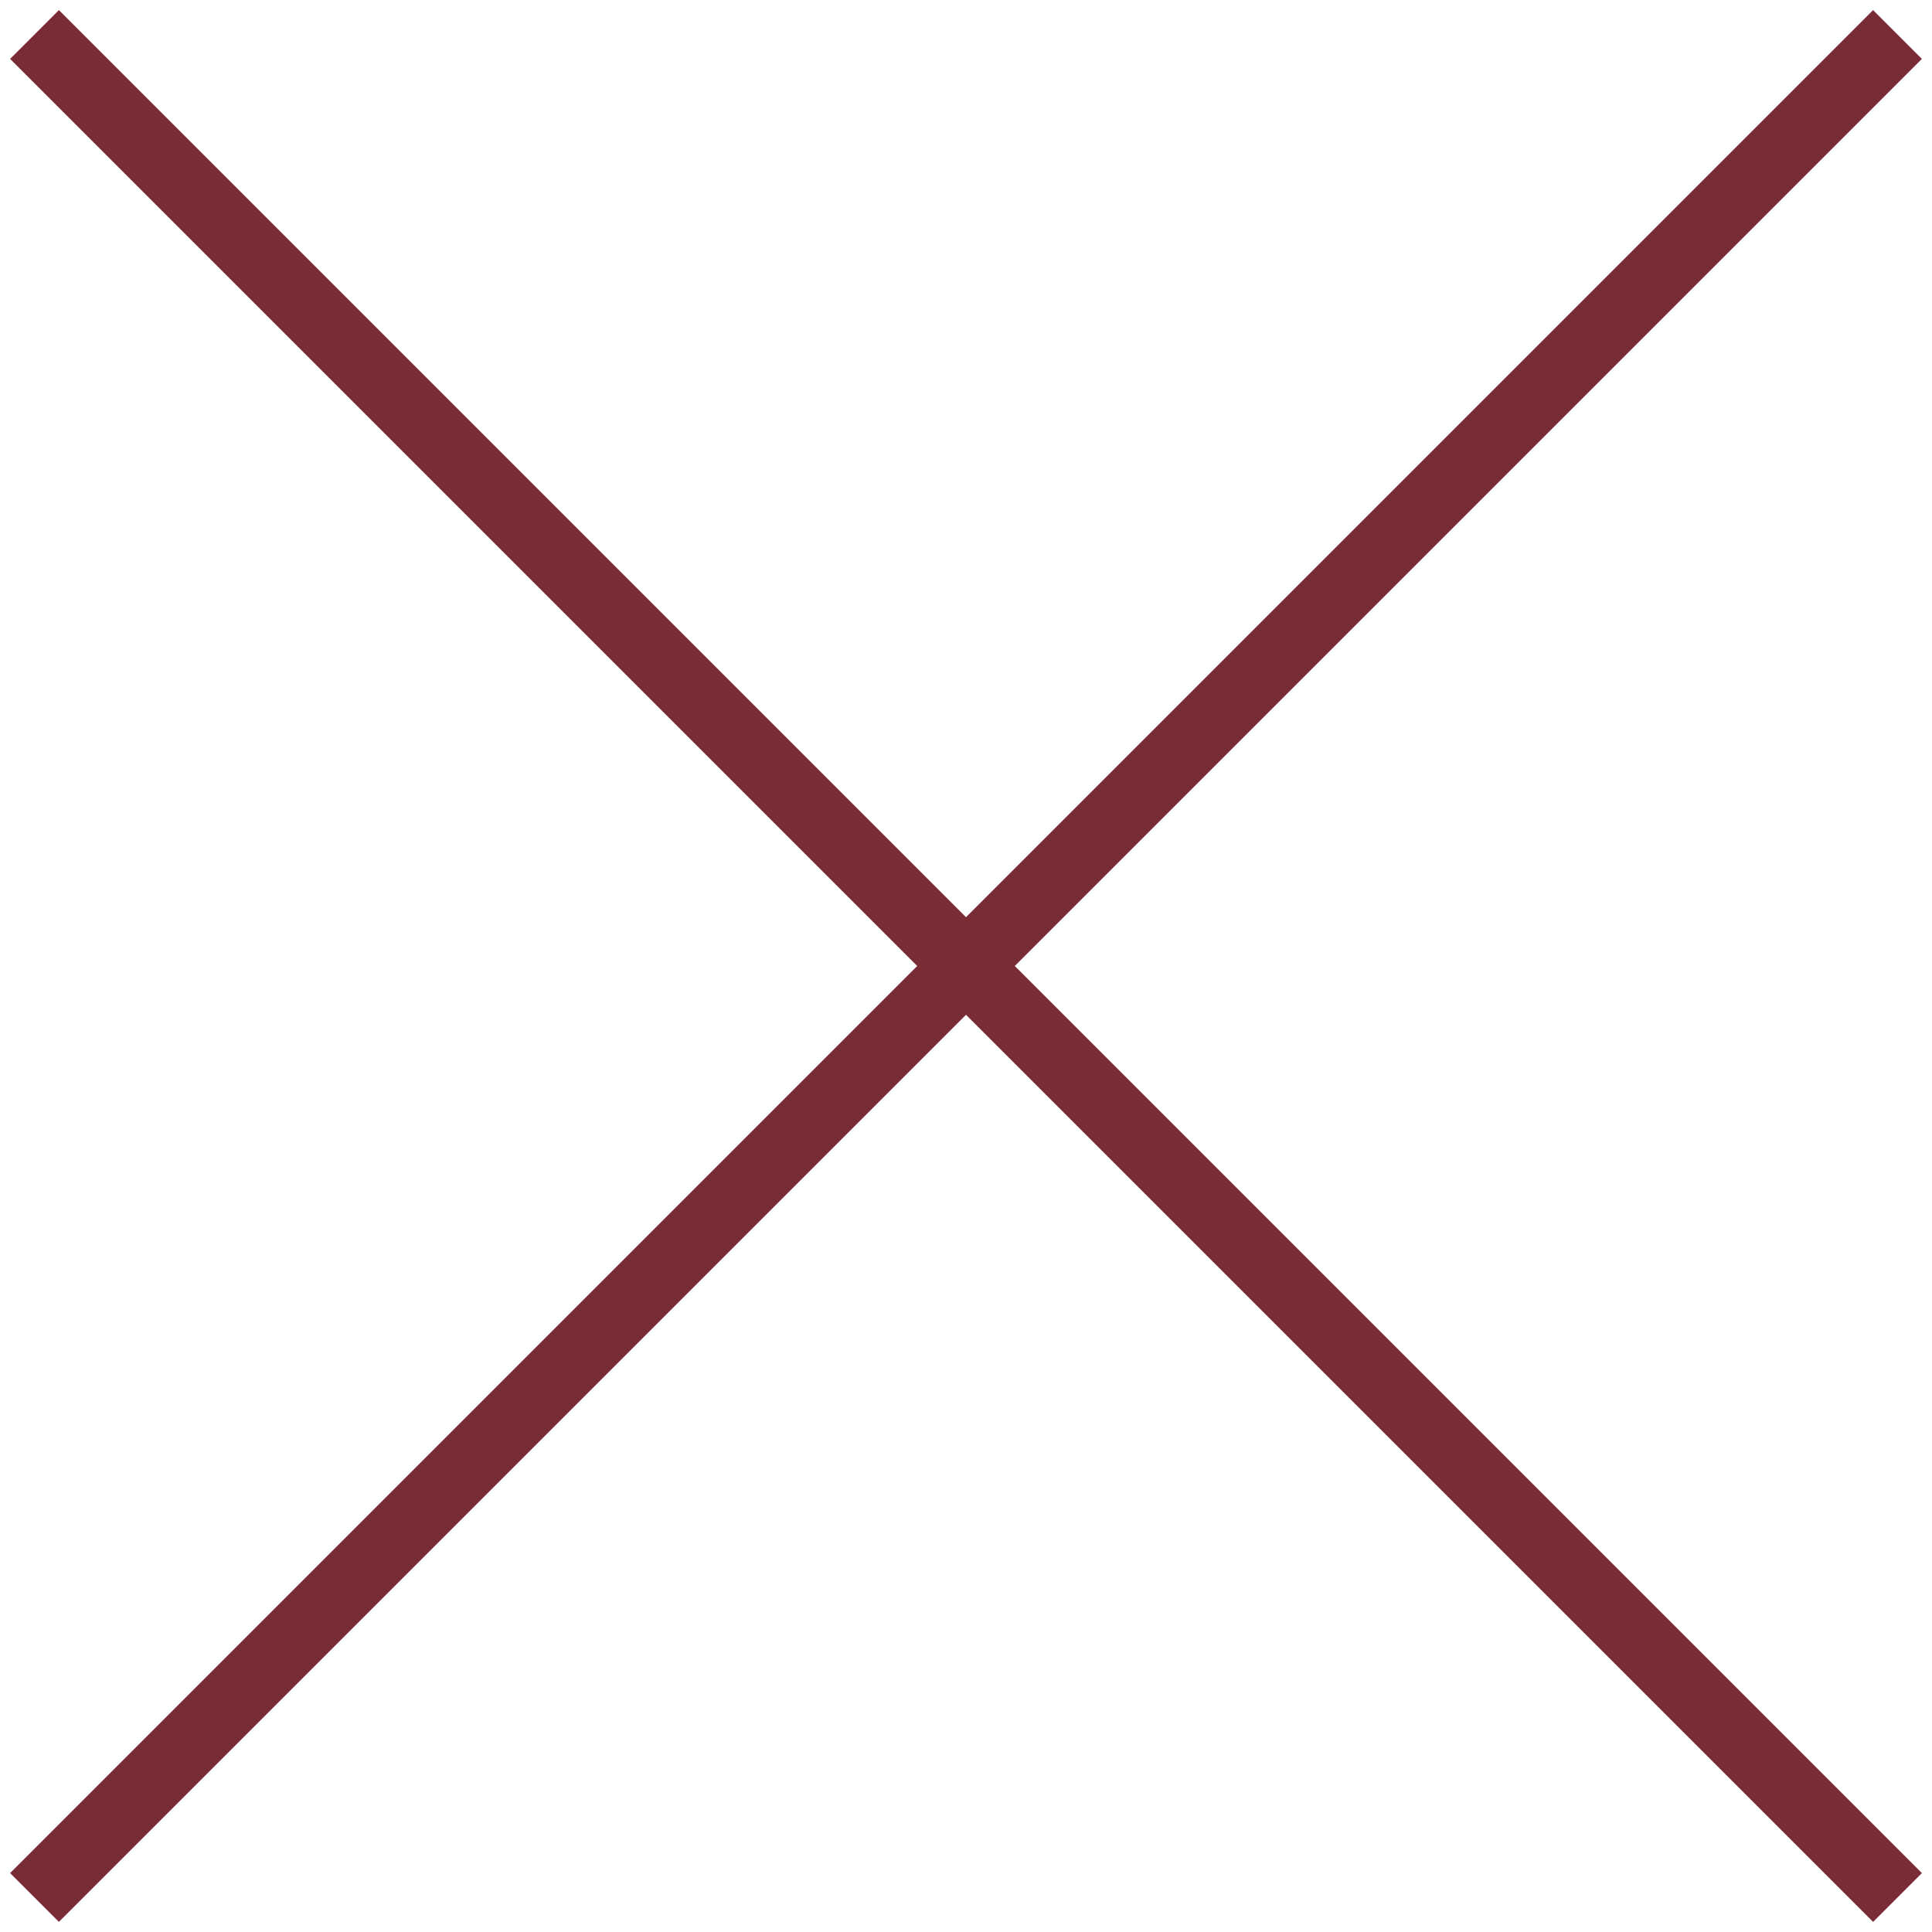
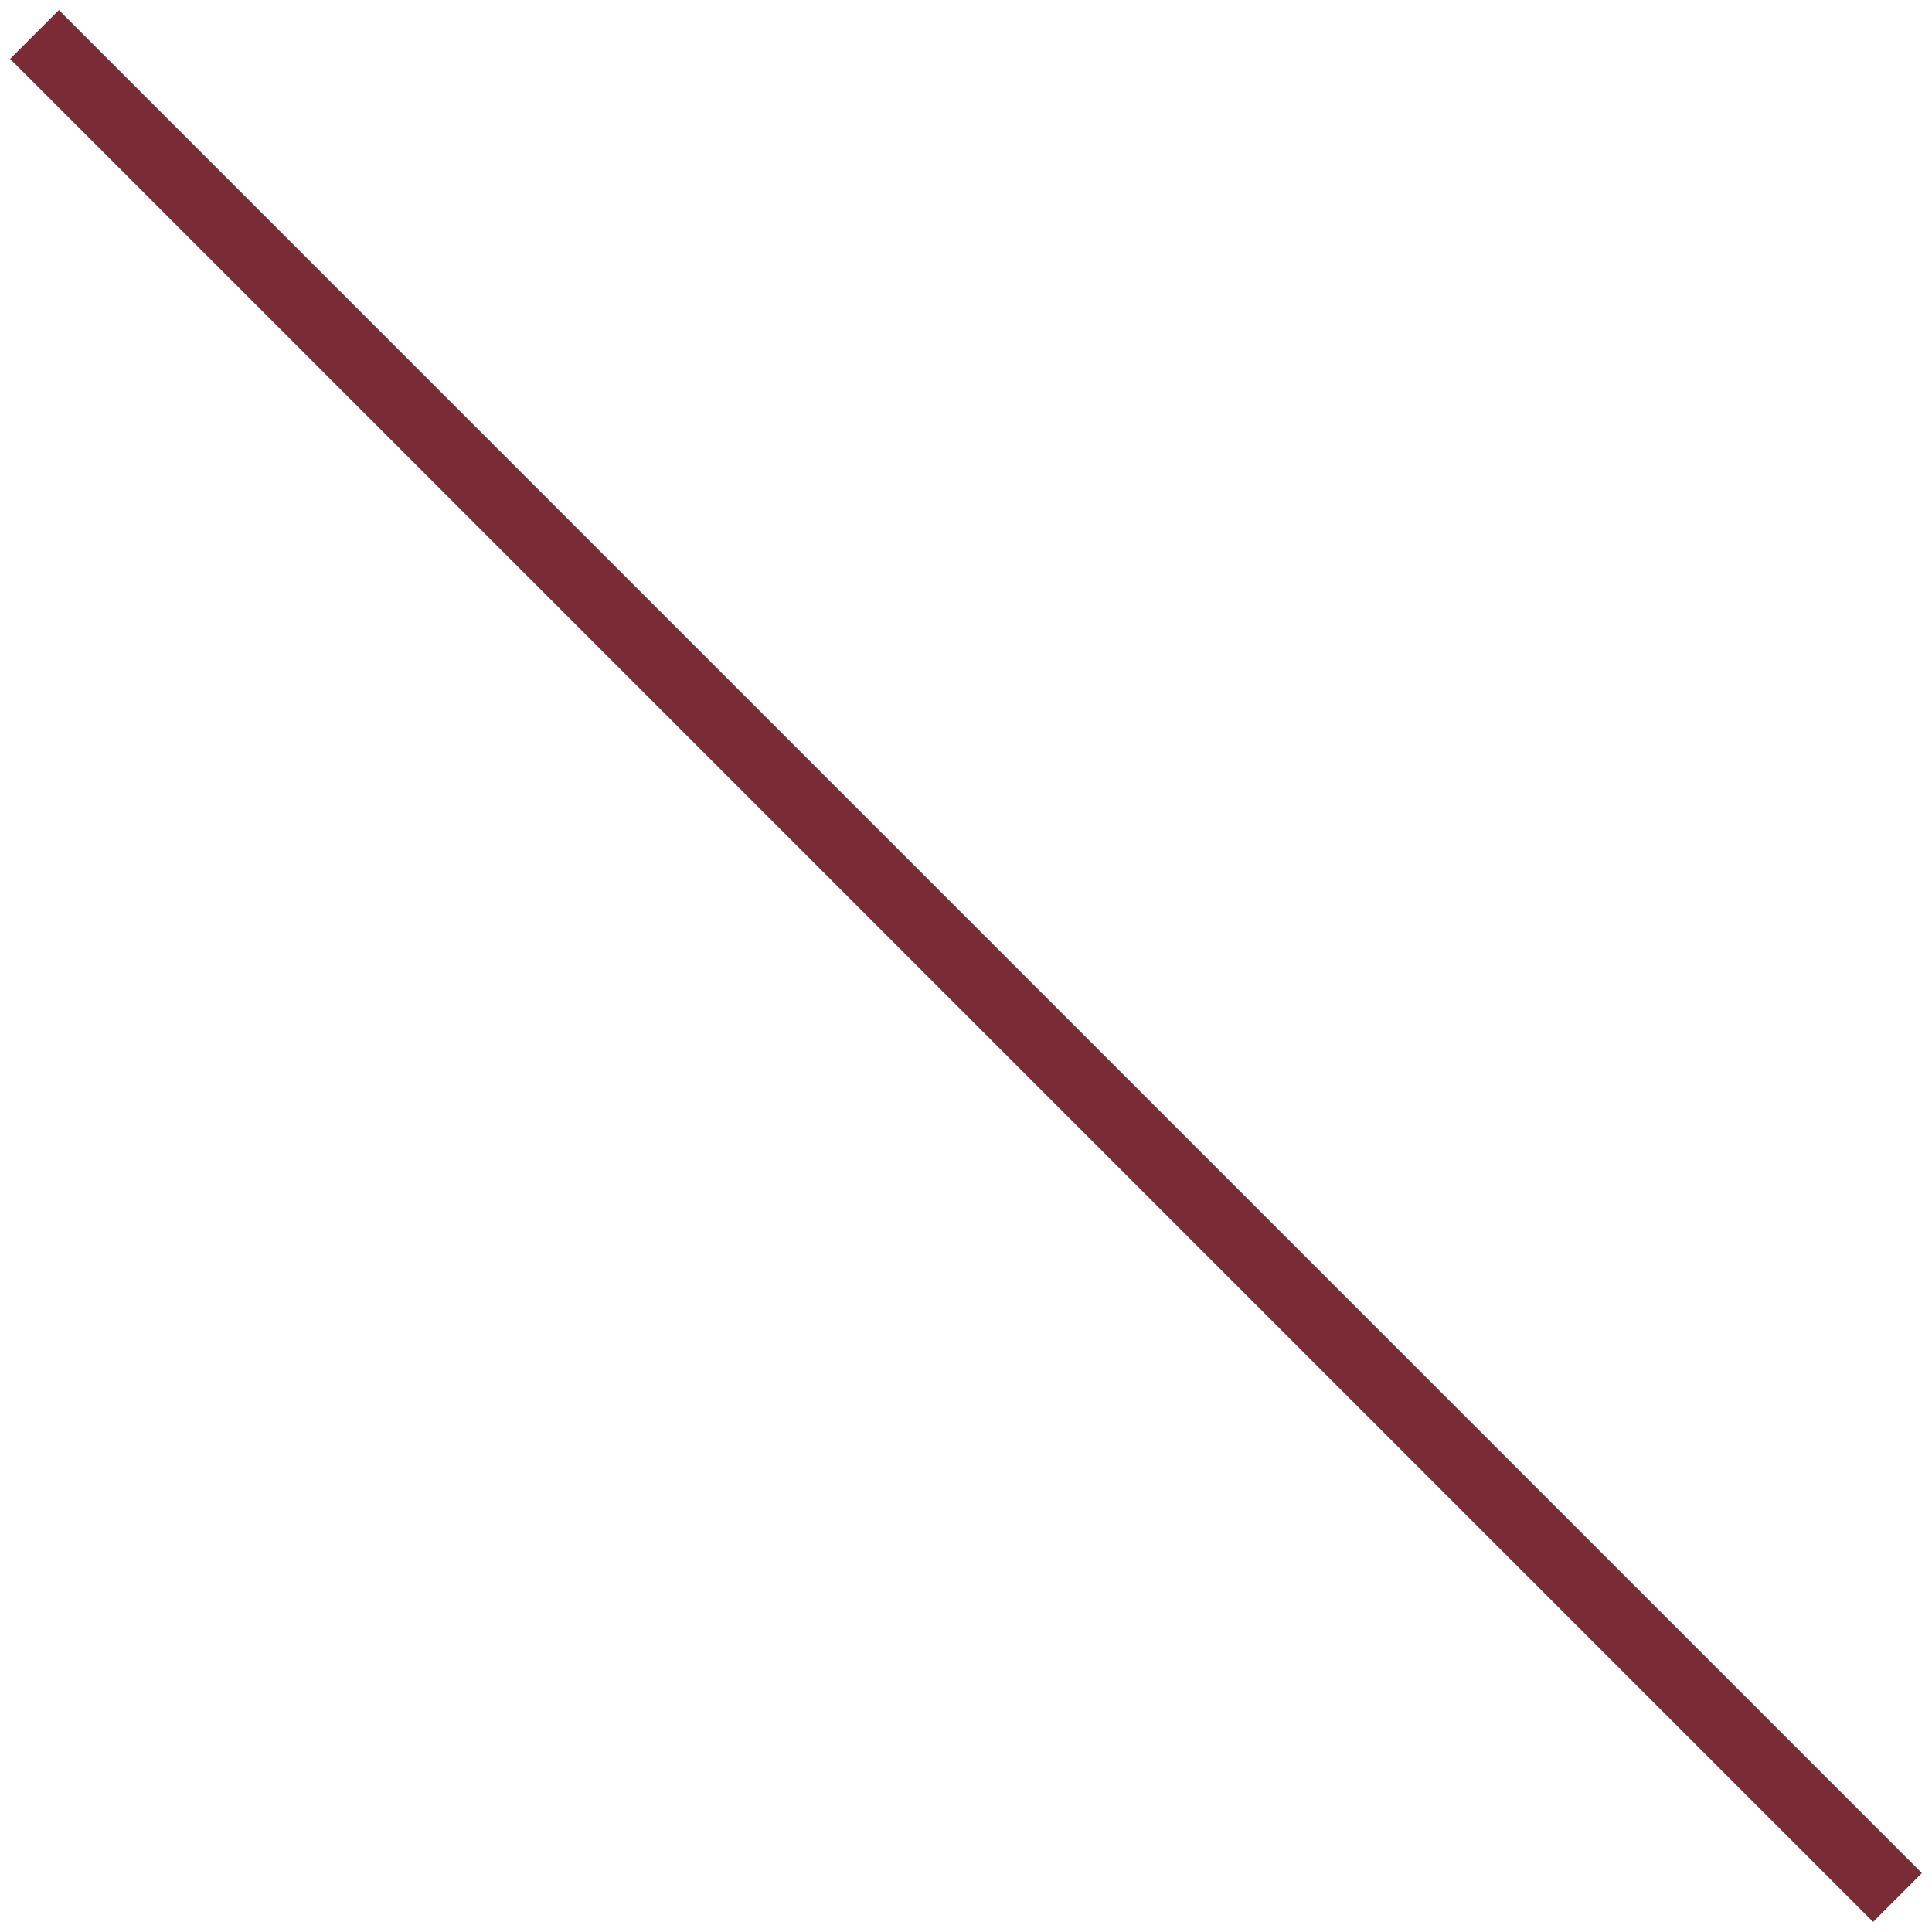
<svg xmlns="http://www.w3.org/2000/svg" width="56" height="56" viewBox="0 0 56 56" fill="none">
-   <path d="M1 1L55 55M1 55L55 1" stroke="#792B36" stroke-width="2" />
+   <path d="M1 1L55 55M1 55" stroke="#792B36" stroke-width="2" />
</svg>